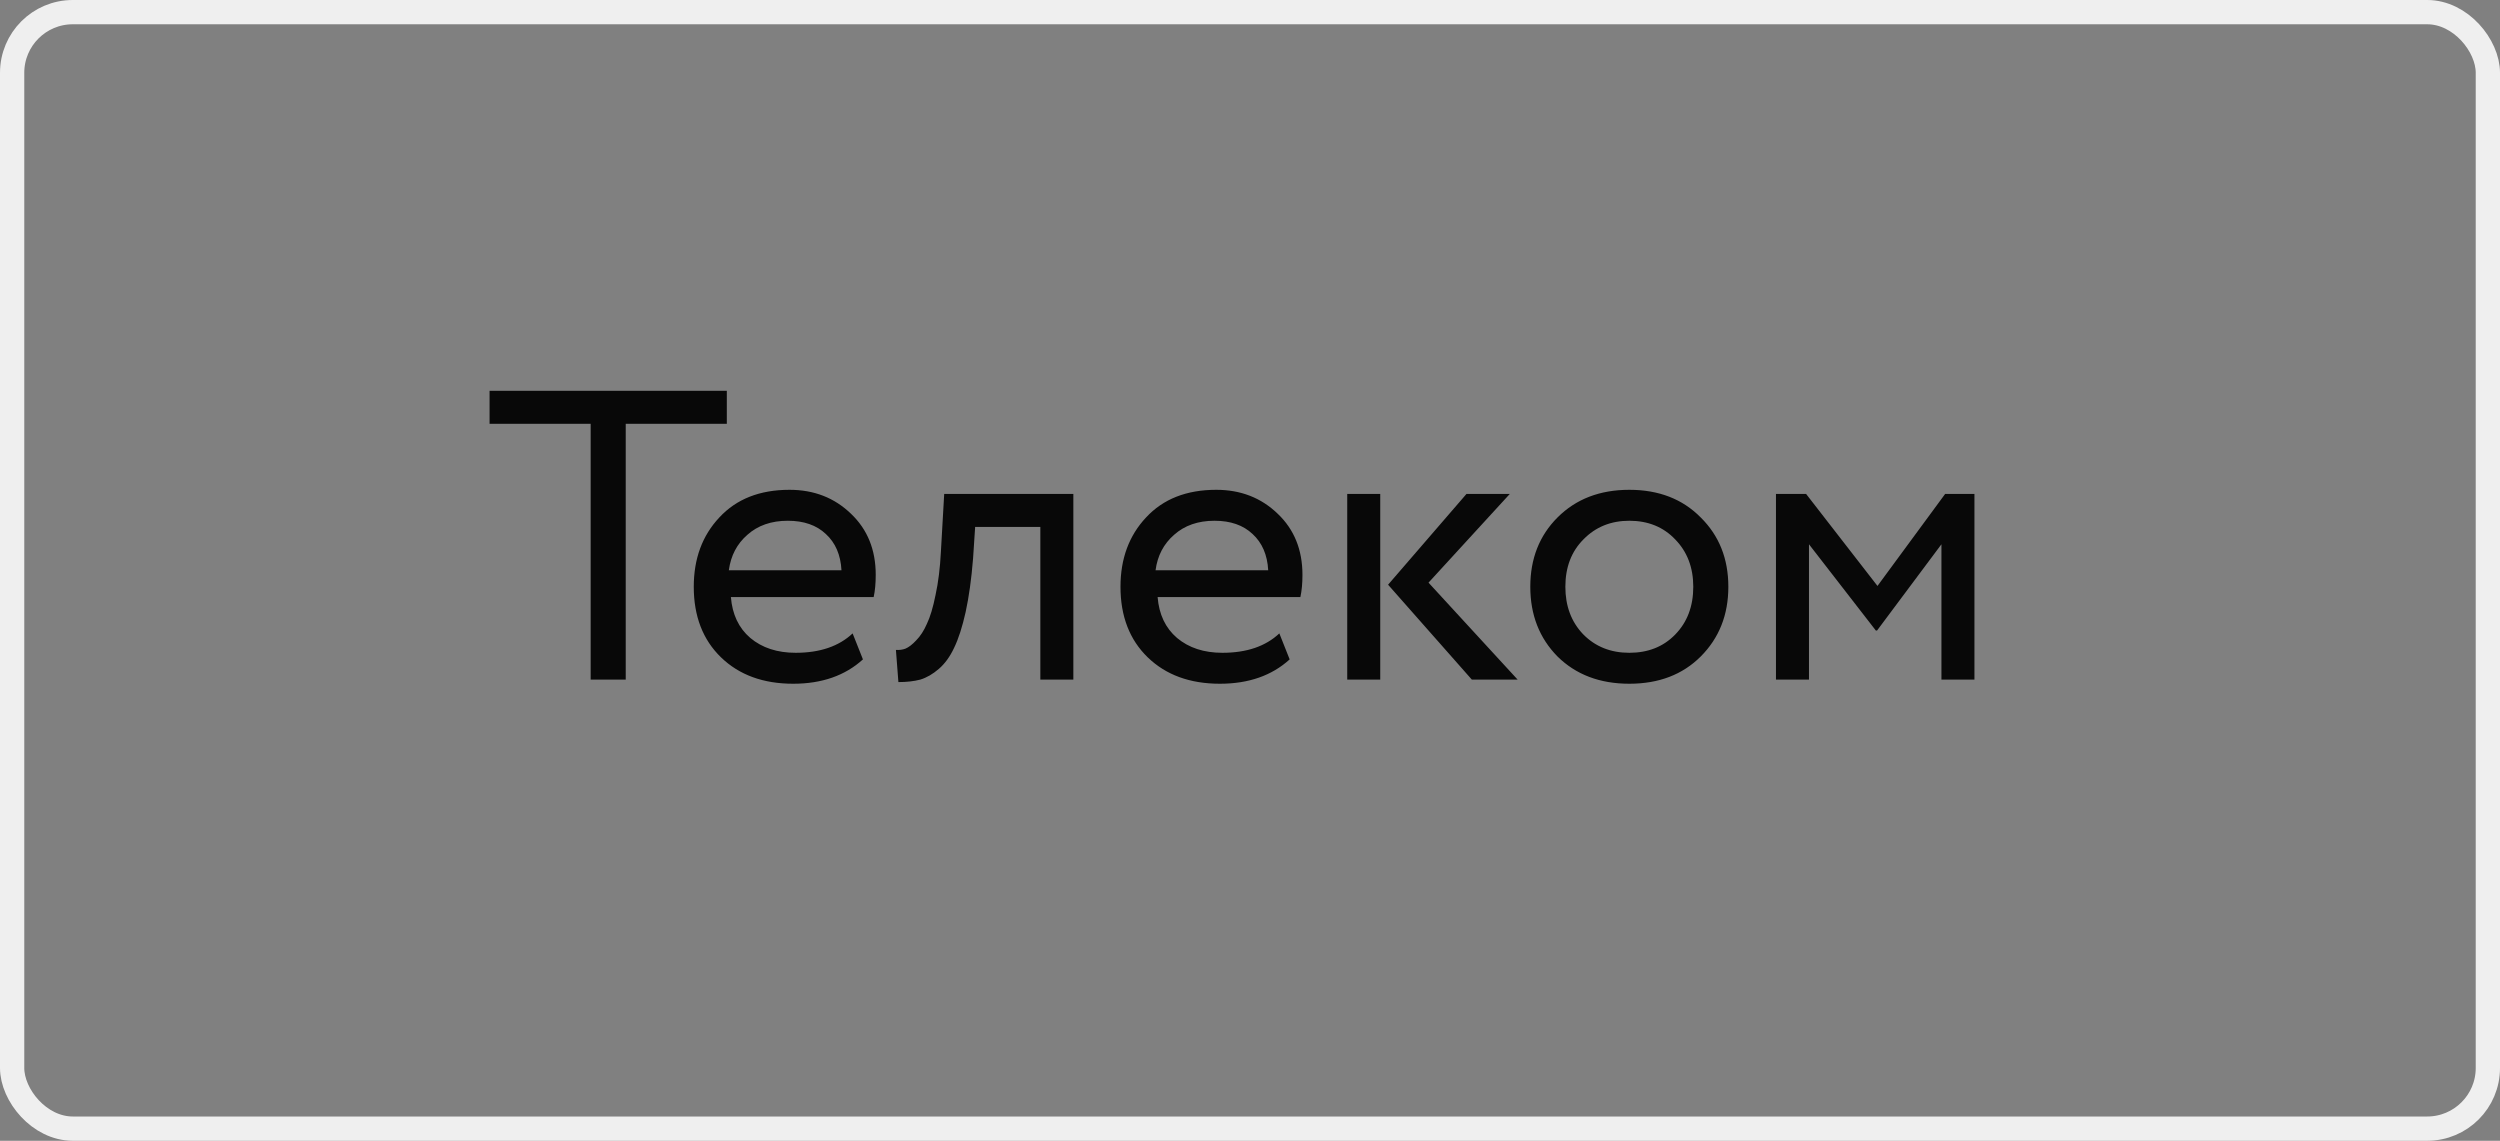
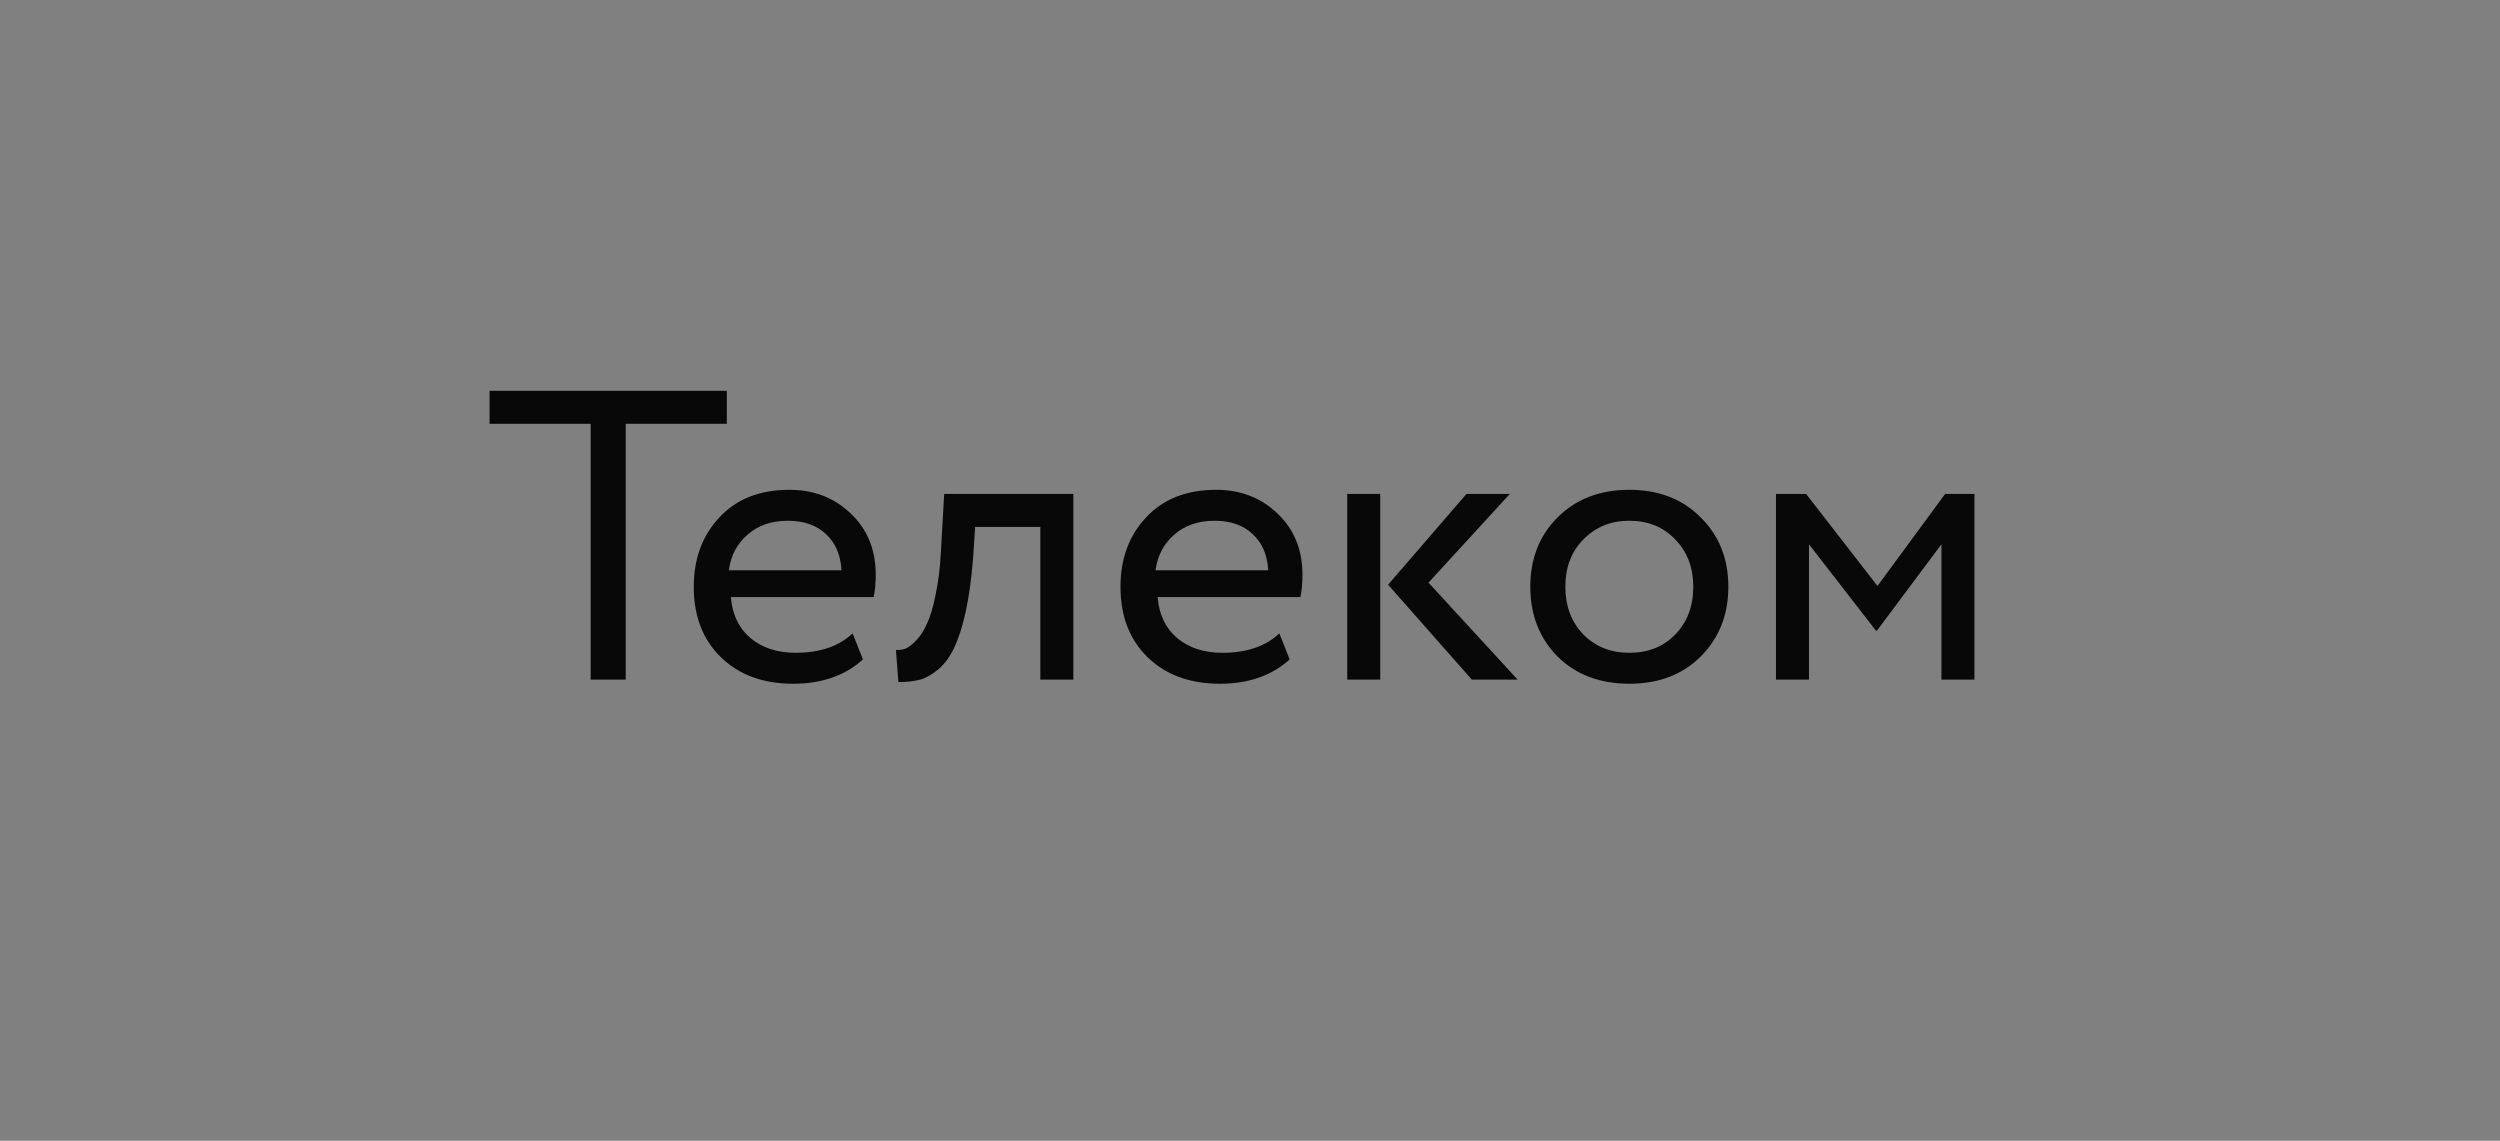
<svg xmlns="http://www.w3.org/2000/svg" width="103" height="47" viewBox="0 0 103 47" fill="none">
  <rect x="0" y="0" width="103" height="47" fill="#808080" stroke="none" />
-   <rect x="0.5" y="0.5" width="102" height="46" rx="2.5" stroke="#EFEFEF" />
  <path d="M20.17 17.46V16.1H29.945V17.46H25.78V28H24.335V17.46H20.17ZM35.128 26.096L35.553 27.167C34.816 27.836 33.859 28.17 32.68 28.17C31.445 28.17 30.453 27.807 29.705 27.082C28.957 26.357 28.583 25.388 28.583 24.175C28.583 23.019 28.934 22.067 29.637 21.319C30.34 20.56 31.303 20.18 32.527 20.18C33.536 20.18 34.38 20.509 35.06 21.166C35.74 21.812 36.08 22.651 36.08 23.682C36.08 24.033 36.052 24.339 35.995 24.6H30.113C30.17 25.314 30.436 25.875 30.912 26.283C31.399 26.691 32.023 26.895 32.782 26.895C33.779 26.895 34.562 26.629 35.128 26.096ZM32.459 21.455C31.779 21.455 31.224 21.648 30.793 22.033C30.363 22.407 30.108 22.894 30.028 23.495H34.669C34.635 22.86 34.42 22.362 34.023 21.999C33.638 21.636 33.117 21.455 32.459 21.455ZM42.862 28V21.71H40.176L40.091 23.002C40.023 23.852 39.921 24.589 39.785 25.212C39.649 25.824 39.491 26.317 39.309 26.691C39.139 27.054 38.93 27.343 38.68 27.558C38.431 27.773 38.176 27.921 37.915 28C37.655 28.068 37.354 28.102 37.014 28.102L36.912 26.776C37.048 26.787 37.179 26.77 37.303 26.725C37.439 26.668 37.587 26.555 37.745 26.385C37.915 26.215 38.063 25.988 38.187 25.705C38.323 25.422 38.442 25.025 38.544 24.515C38.658 23.994 38.731 23.399 38.765 22.73L38.901 20.35H44.222V28H42.862ZM52.709 26.096L53.134 27.167C52.398 27.836 51.44 28.17 50.261 28.17C49.026 28.17 48.034 27.807 47.286 27.082C46.538 26.357 46.164 25.388 46.164 24.175C46.164 23.019 46.516 22.067 47.218 21.319C47.921 20.56 48.884 20.18 50.108 20.18C51.117 20.18 51.961 20.509 52.641 21.166C53.321 21.812 53.661 22.651 53.661 23.682C53.661 24.033 53.633 24.339 53.576 24.6H47.694C47.751 25.314 48.017 25.875 48.493 26.283C48.98 26.691 49.604 26.895 50.363 26.895C51.361 26.895 52.142 26.629 52.709 26.096ZM50.04 21.455C49.36 21.455 48.805 21.648 48.374 22.033C47.944 22.407 47.688 22.894 47.609 23.495H52.25C52.216 22.86 52.001 22.362 51.604 21.999C51.219 21.636 50.697 21.455 50.04 21.455ZM62.204 20.35L58.855 24.005L62.527 28H60.64L57.189 24.09L60.419 20.35H62.204ZM55.506 28V20.35H56.866V28H55.506ZM64.17 27.048C63.422 26.289 63.048 25.331 63.048 24.175C63.048 23.019 63.422 22.067 64.17 21.319C64.929 20.56 65.915 20.18 67.128 20.18C68.341 20.18 69.321 20.56 70.069 21.319C70.828 22.067 71.208 23.019 71.208 24.175C71.208 25.331 70.828 26.289 70.069 27.048C69.321 27.796 68.341 28.17 67.128 28.17C65.915 28.17 64.929 27.796 64.17 27.048ZM64.493 24.175C64.493 24.968 64.737 25.62 65.224 26.13C65.723 26.64 66.357 26.895 67.128 26.895C67.899 26.895 68.528 26.646 69.015 26.147C69.514 25.637 69.763 24.98 69.763 24.175C69.763 23.382 69.514 22.73 69.015 22.22C68.528 21.71 67.899 21.455 67.128 21.455C66.369 21.455 65.74 21.71 65.241 22.22C64.742 22.719 64.493 23.37 64.493 24.175ZM73.17 28V20.35H74.411L77.352 24.141L80.14 20.35H81.347V28H79.987V22.424L77.335 25.977H77.284L74.53 22.424V28H73.17Z" fill="#080808" />
</svg>